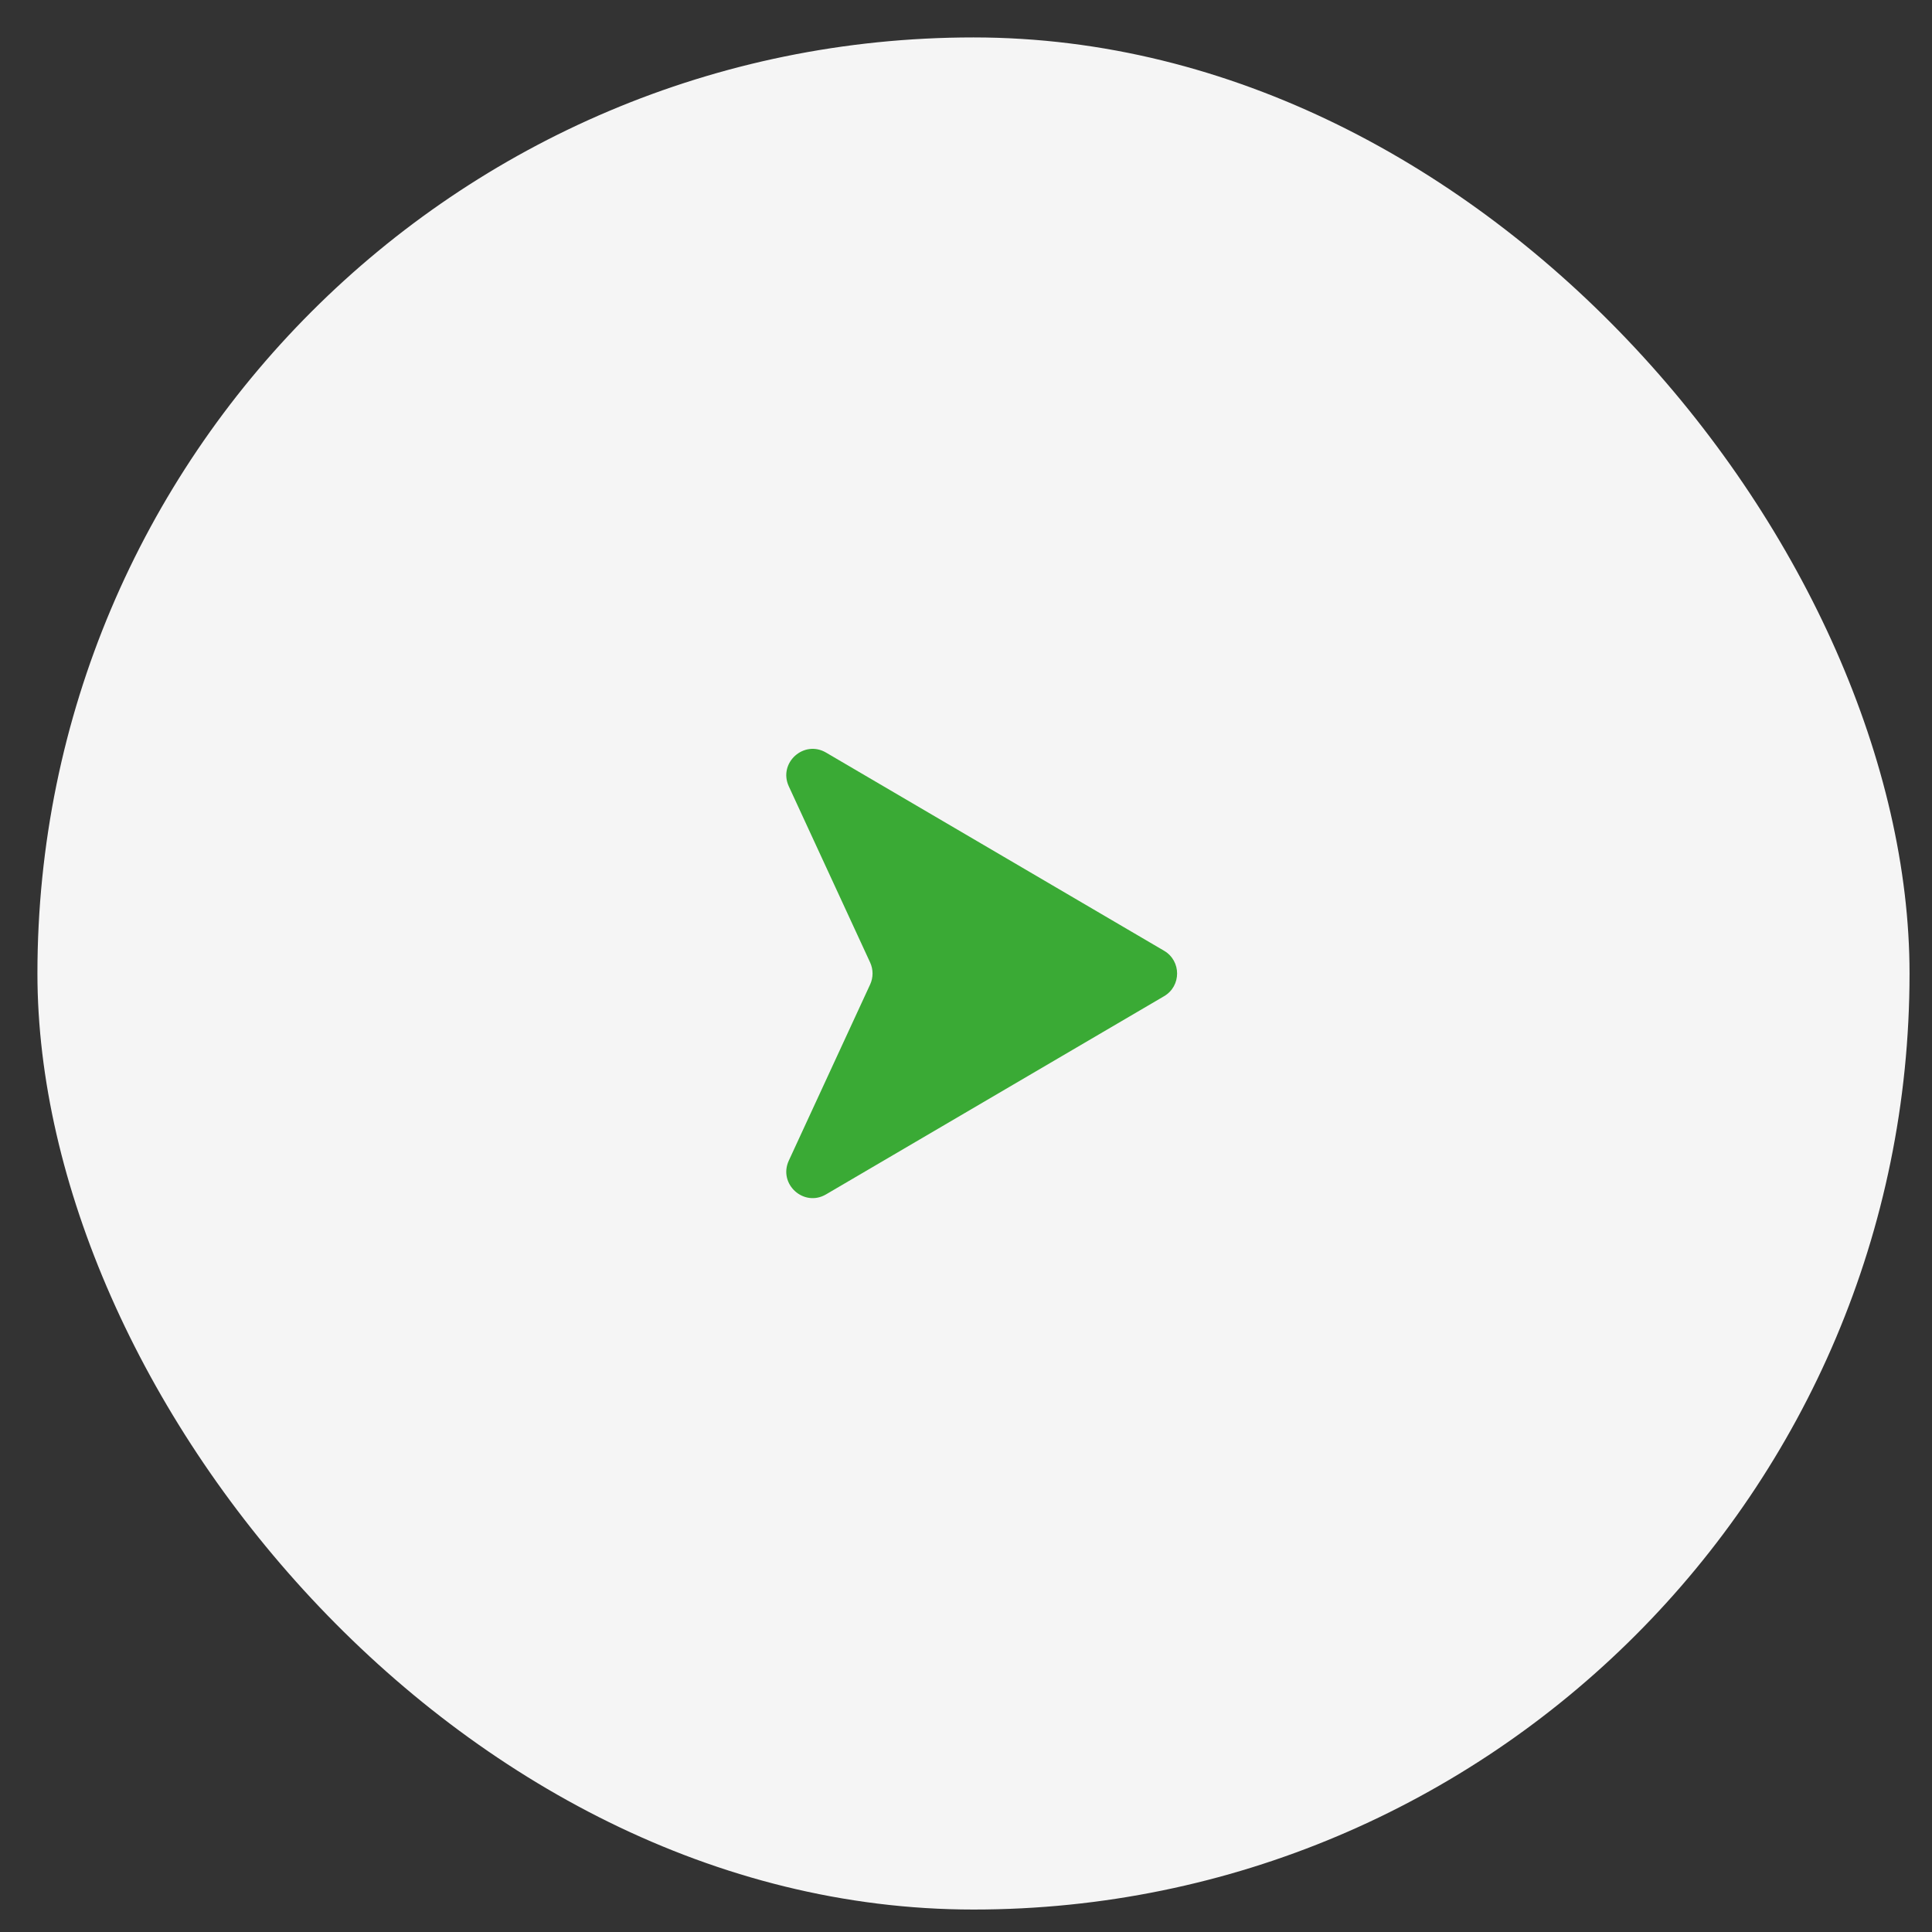
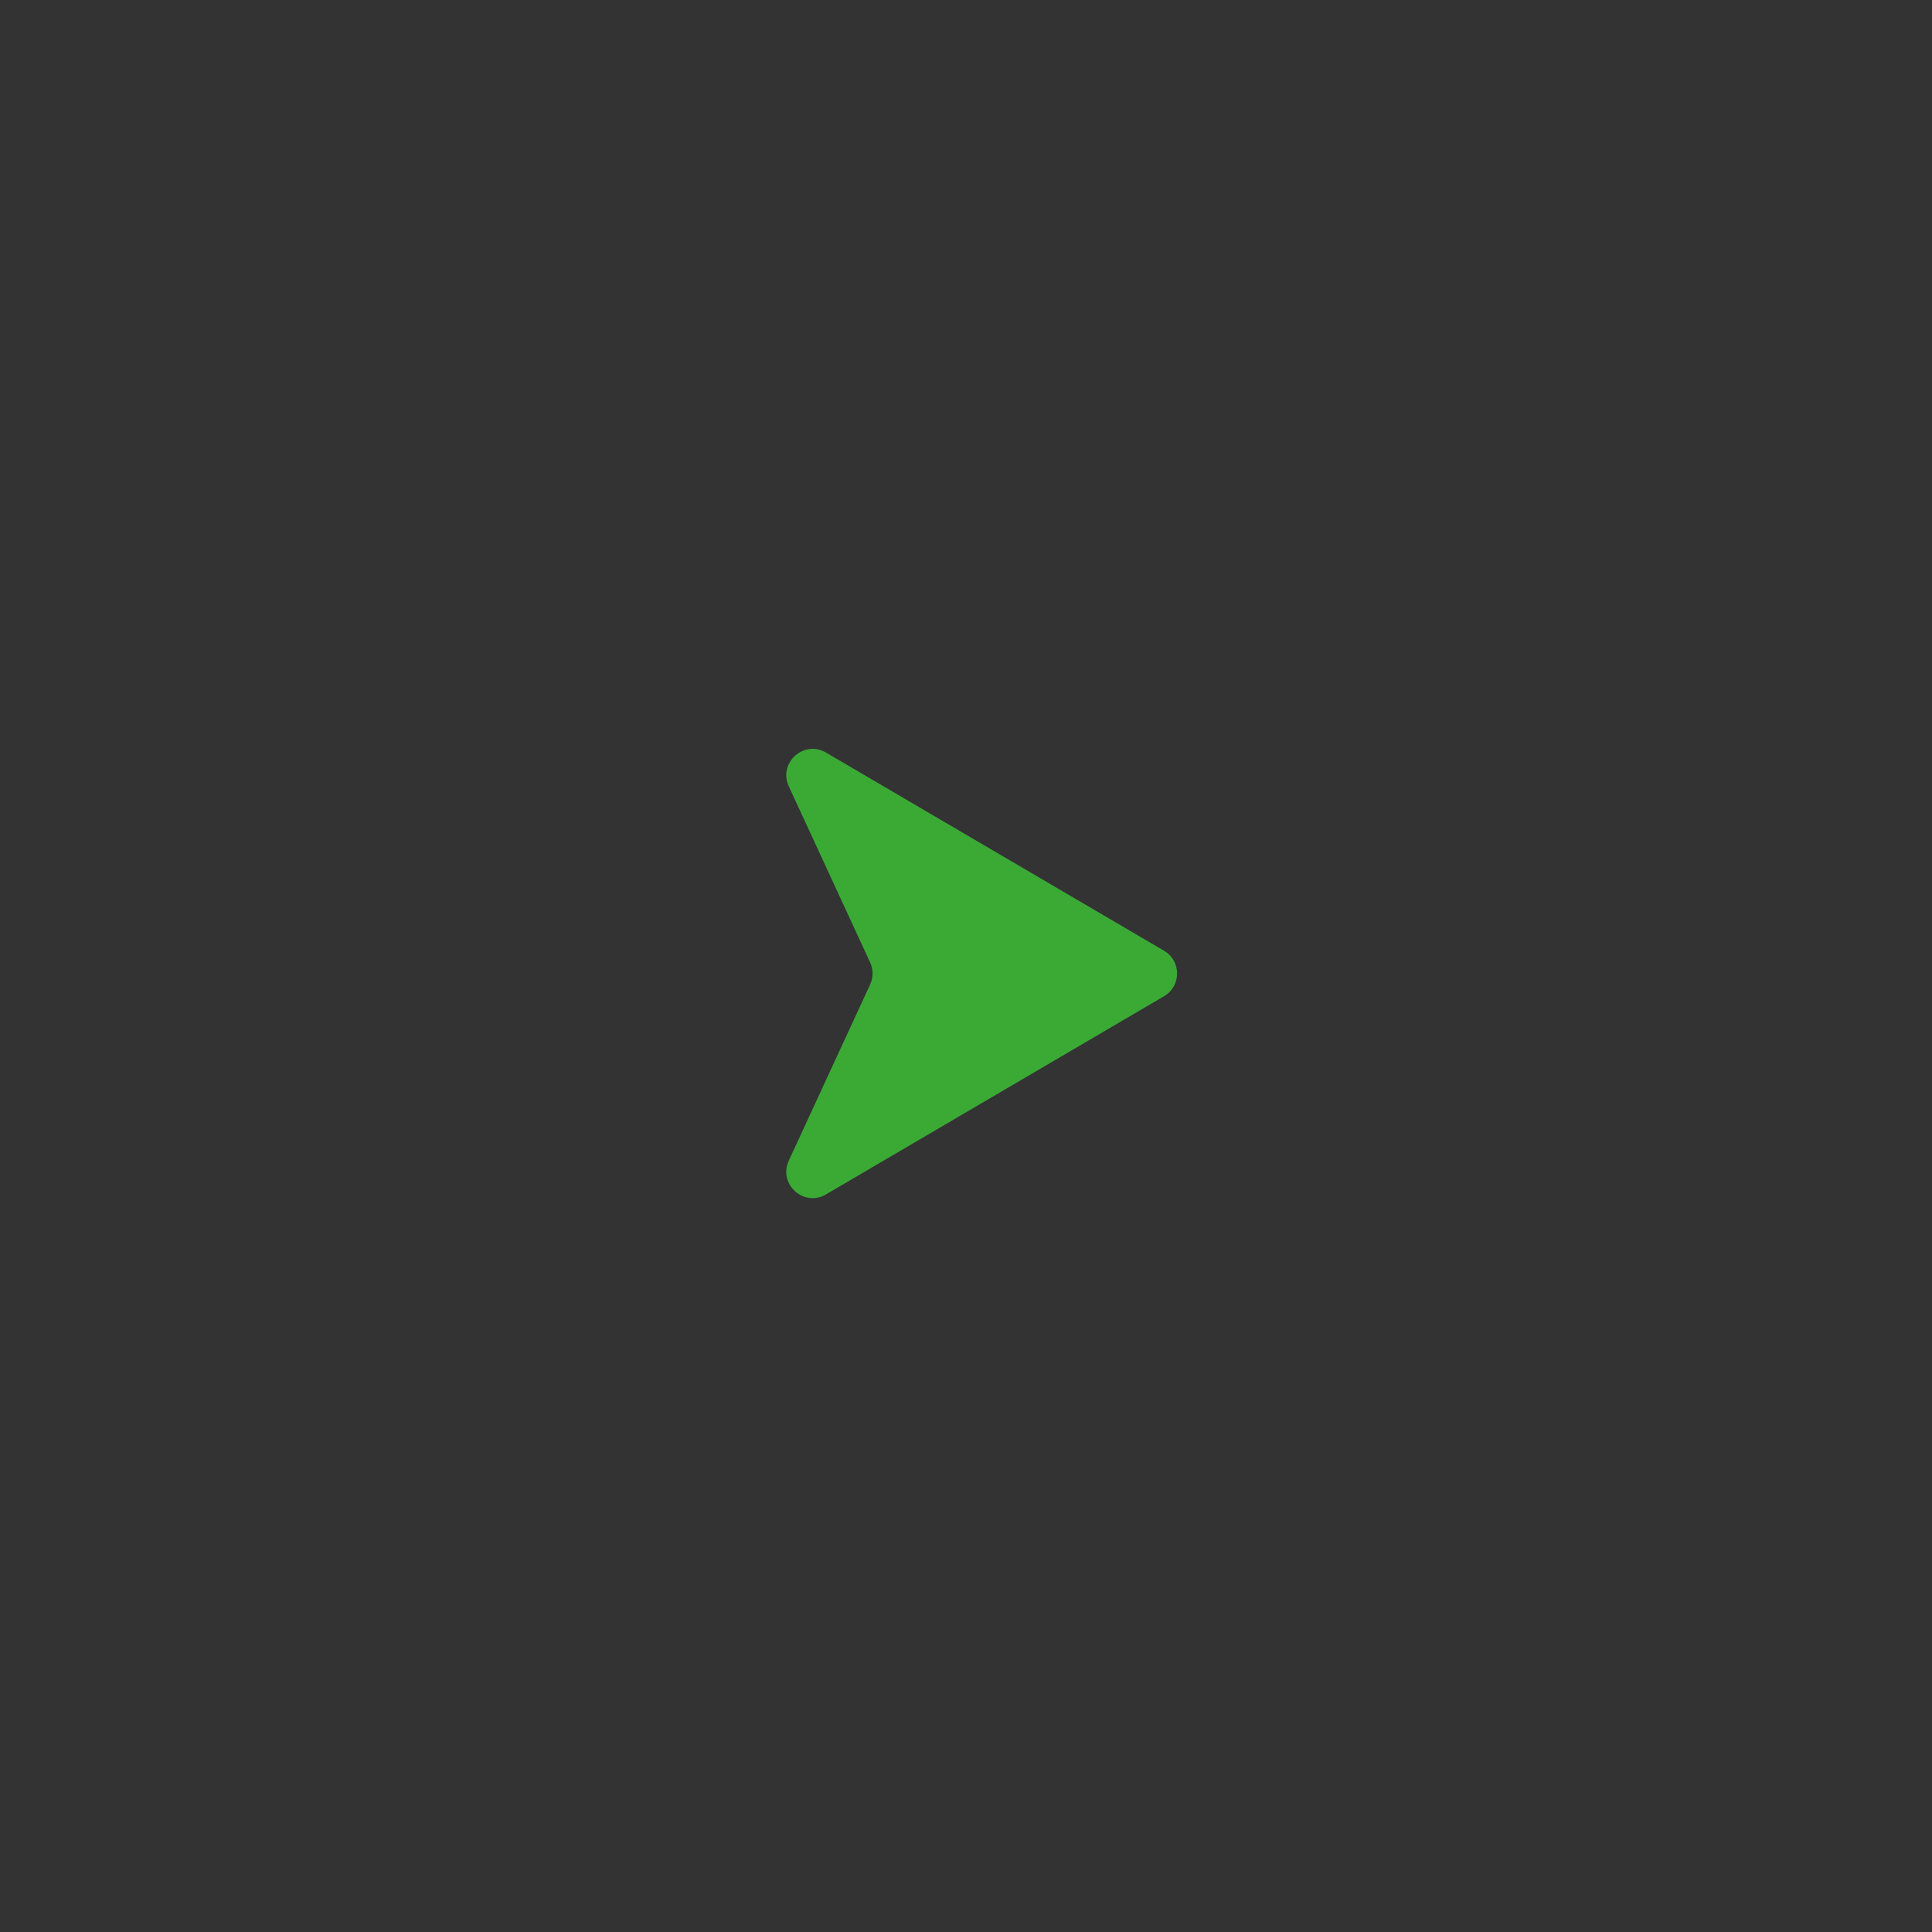
<svg xmlns="http://www.w3.org/2000/svg" width="43" height="43" viewBox="0 0 43 43" fill="none">
  <rect x="0" y="0" width="43" height="43" fill="#333333" stroke="none" />
-   <rect x="0.833" y="0.833" width="41.667" height="41.667" rx="20.833" fill="#F5F5F5" />
-   <path d="M25.909 21.161C26.295 21.388 26.295 21.946 25.909 22.172L18.385 26.583C17.89 26.874 17.316 26.353 17.556 25.832L19.366 21.912C19.438 21.756 19.438 21.577 19.366 21.421L17.556 17.501C17.316 16.98 17.89 16.46 18.385 16.75L25.909 21.161Z" fill="#3AAA35" />
+   <path d="M25.909 21.161C26.295 21.388 26.295 21.946 25.909 22.172L18.385 26.583C17.89 26.874 17.316 26.353 17.556 25.832L19.366 21.912C19.438 21.756 19.438 21.577 19.366 21.421L17.556 17.501C17.316 16.98 17.89 16.46 18.385 16.75Z" fill="#3AAA35" />
</svg>